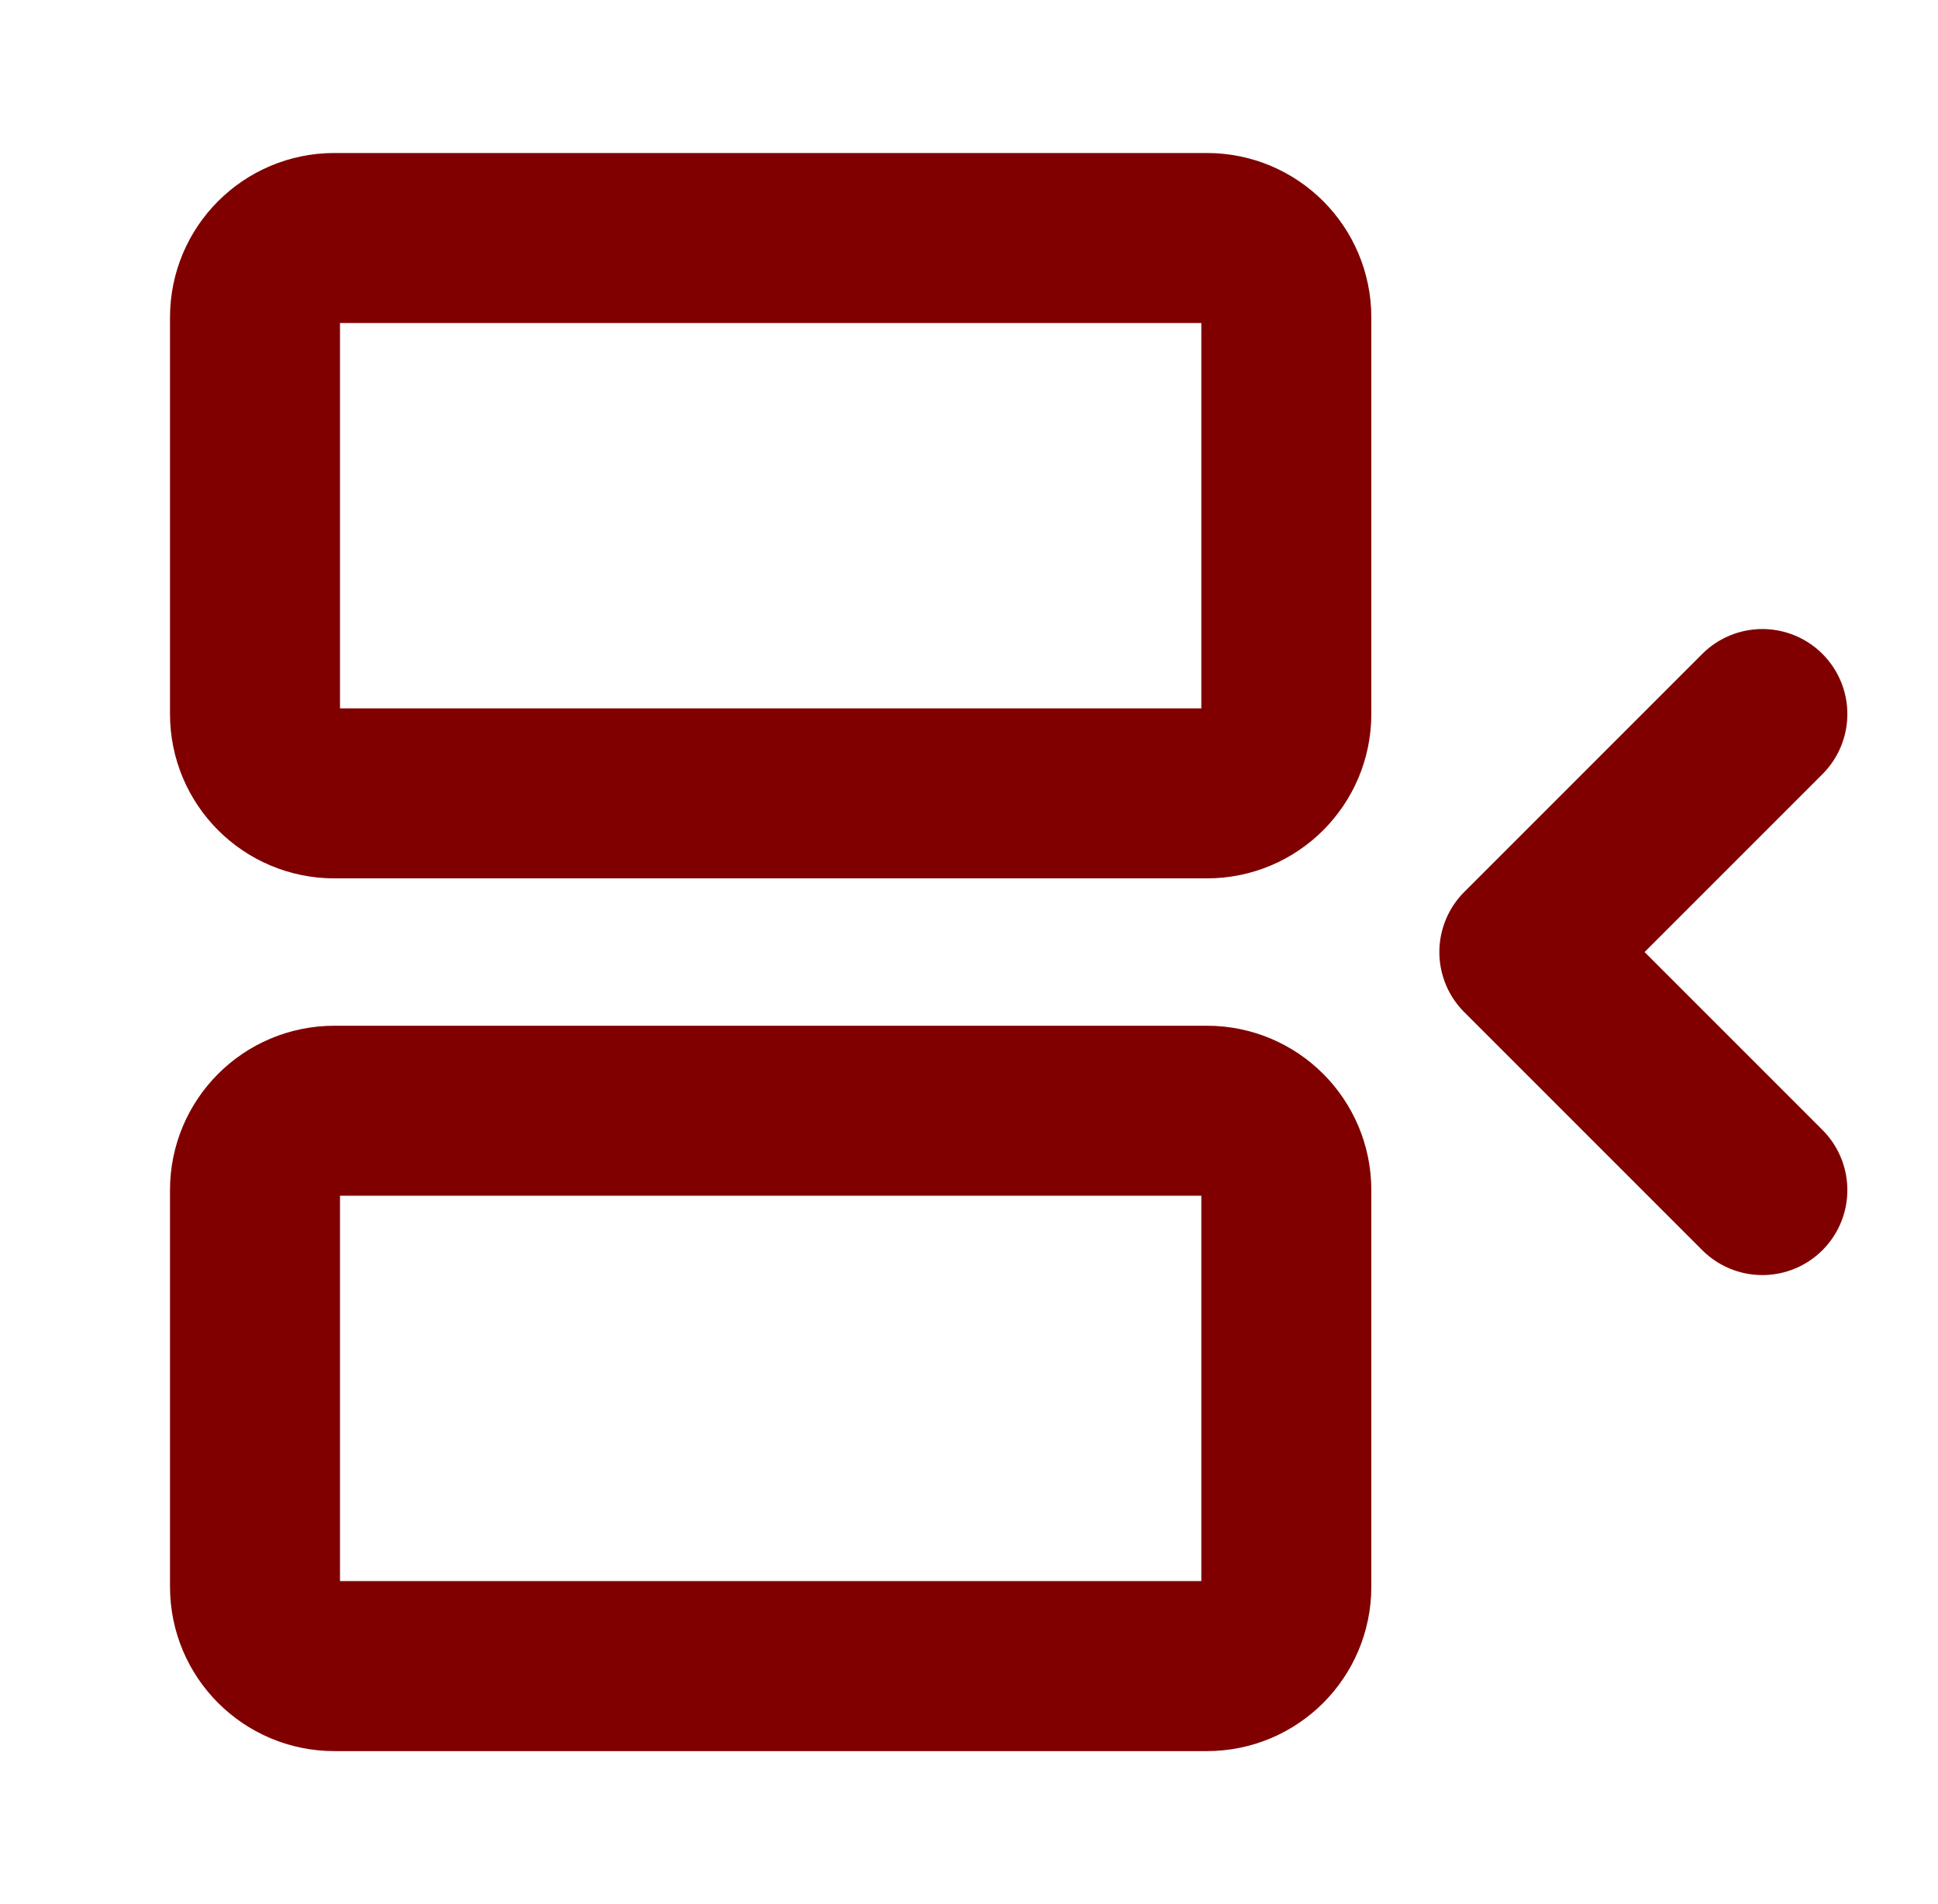
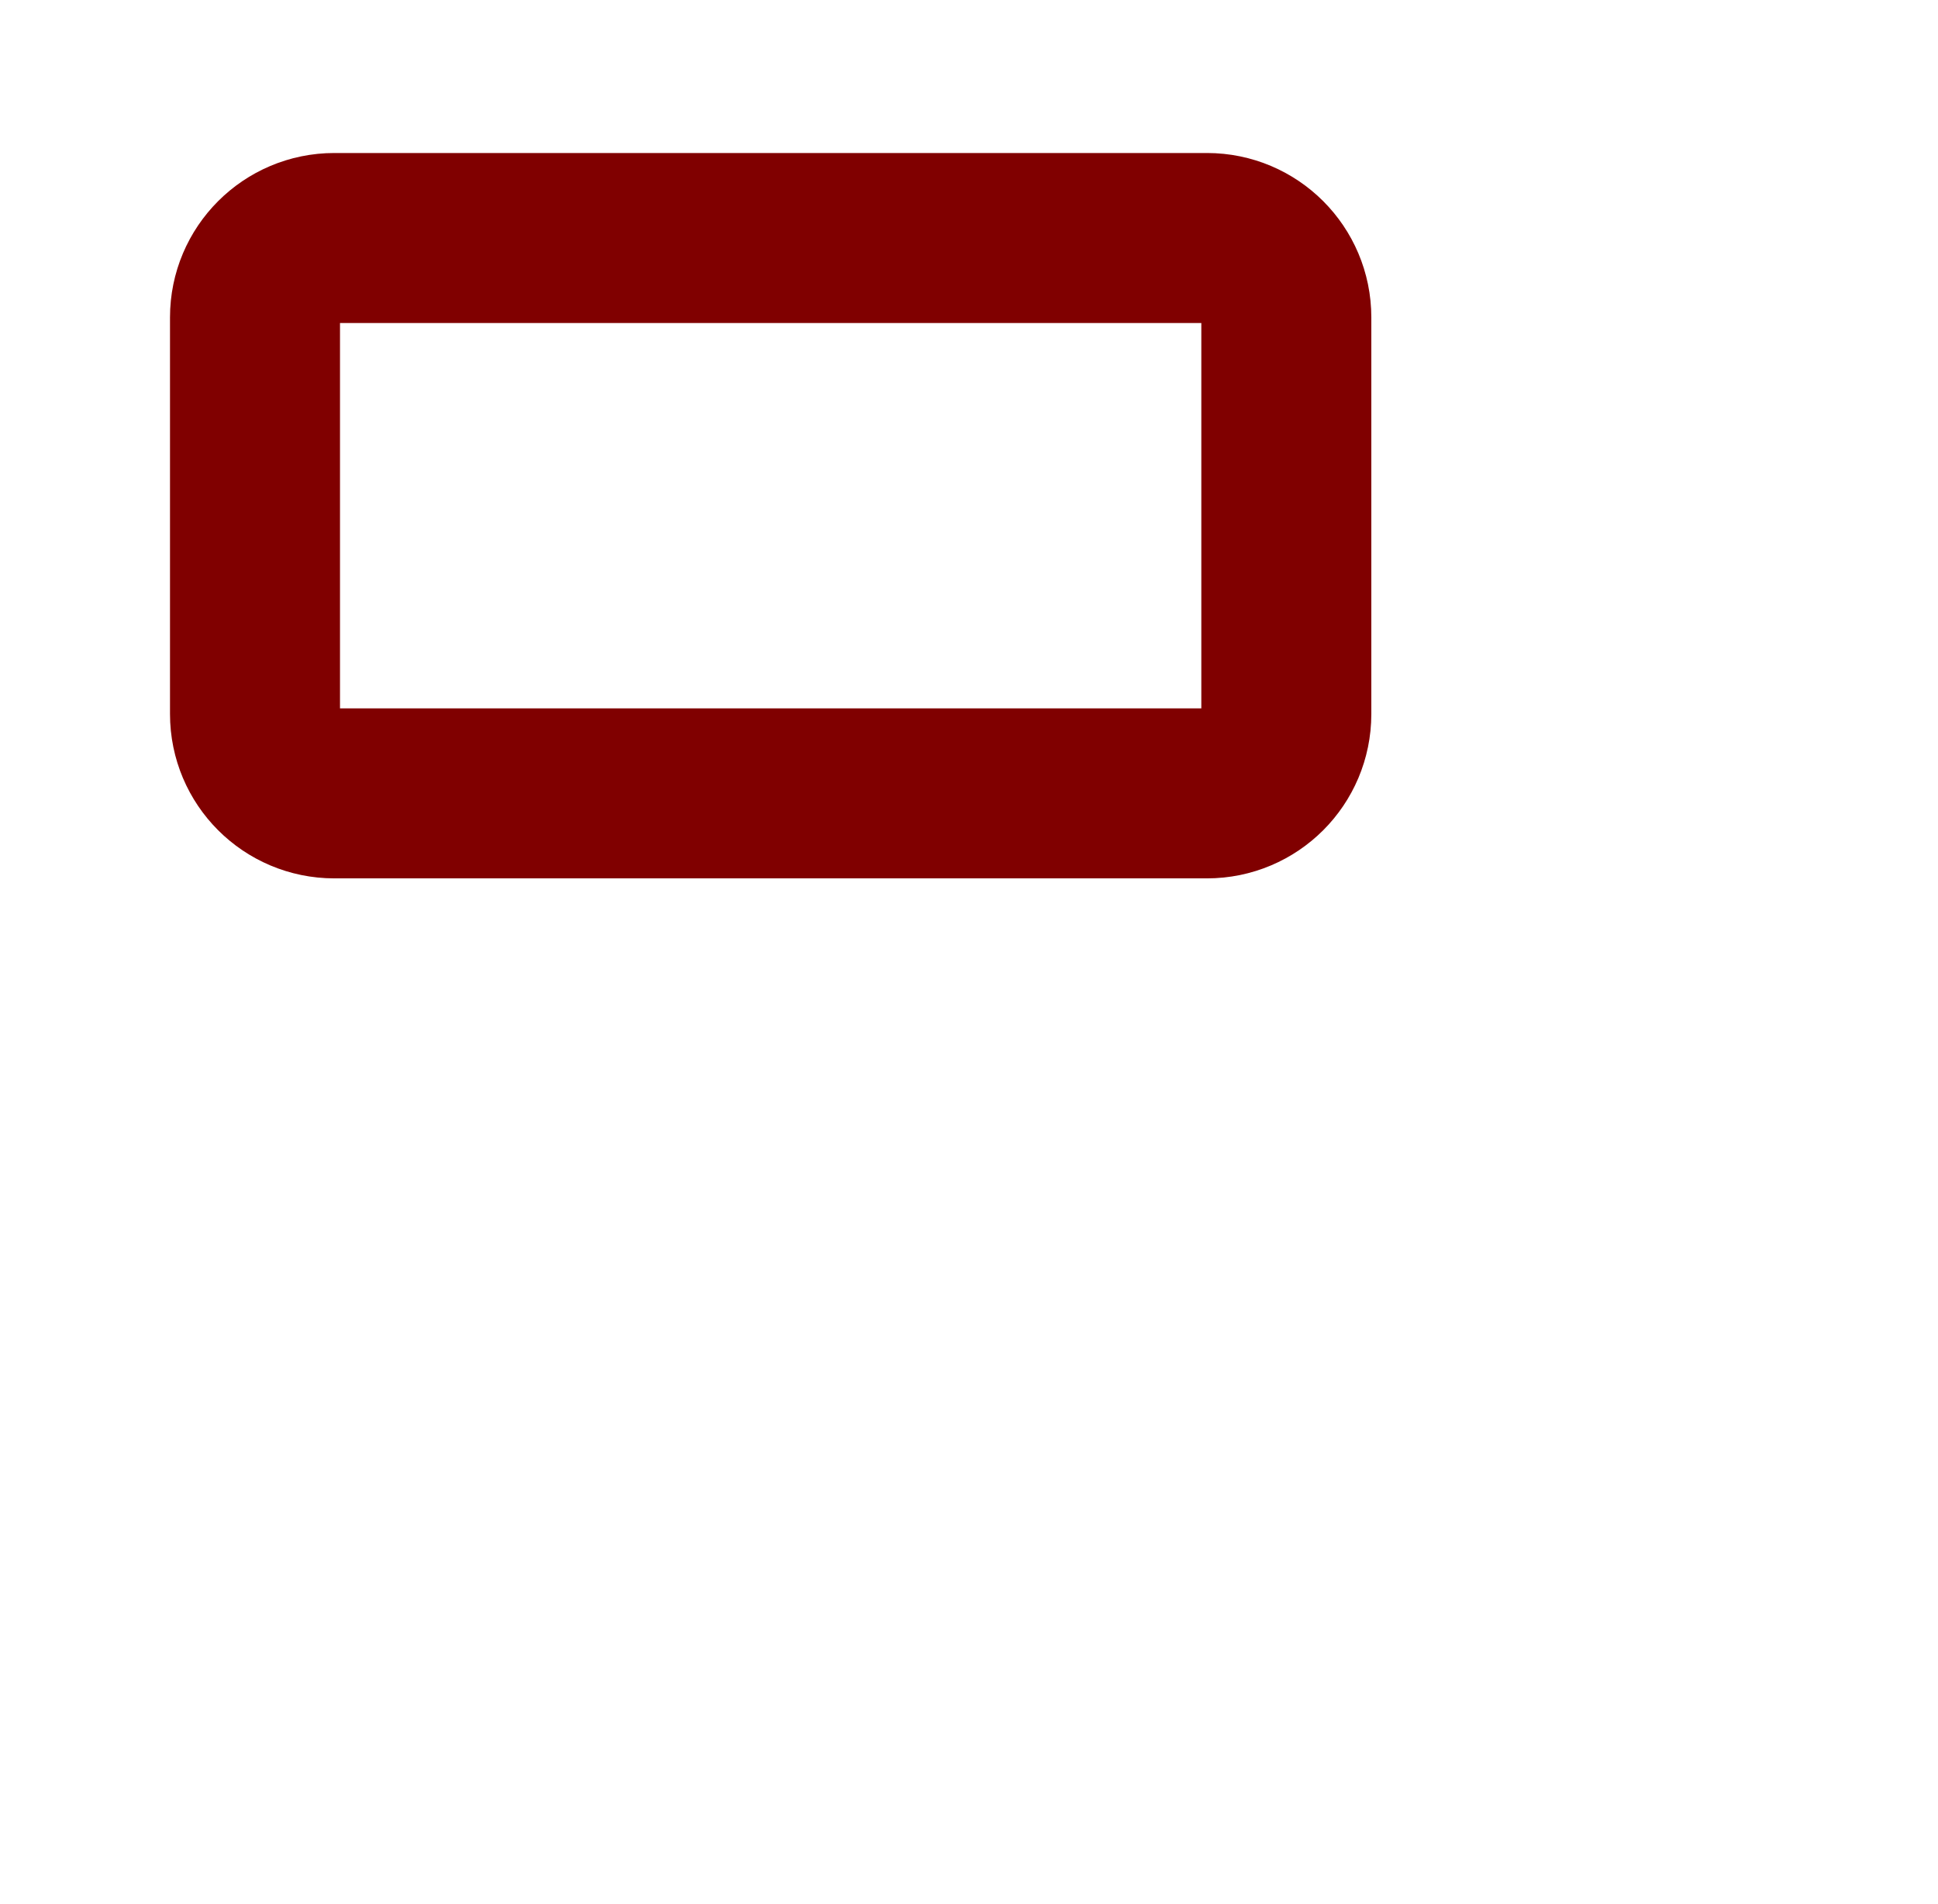
<svg xmlns="http://www.w3.org/2000/svg" width="57" height="56" viewBox="0 0 57 56" fill="none">
  <path d="M35.5 7H9.833C8.545 7 7.5 8.045 7.5 9.333V21C7.5 22.289 8.545 23.333 9.833 23.333H35.5C36.789 23.333 37.833 22.289 37.833 21V9.333C37.833 8.045 36.789 7 35.5 7Z" stroke="#800000" stroke-width="5" stroke-linecap="round" stroke-linejoin="round" />
-   <path d="M51.834 35L44.834 28L51.834 21" stroke="#800000" stroke-width="5" stroke-linecap="round" stroke-linejoin="round" />
-   <path d="M35.5 32.667H9.833C8.545 32.667 7.5 33.711 7.5 35V46.667C7.5 47.955 8.545 49 9.833 49H35.5C36.789 49 37.833 47.955 37.833 46.667V35C37.833 33.711 36.789 32.667 35.5 32.667Z" stroke="#800000" stroke-width="5" stroke-linecap="round" stroke-linejoin="round" />
</svg>